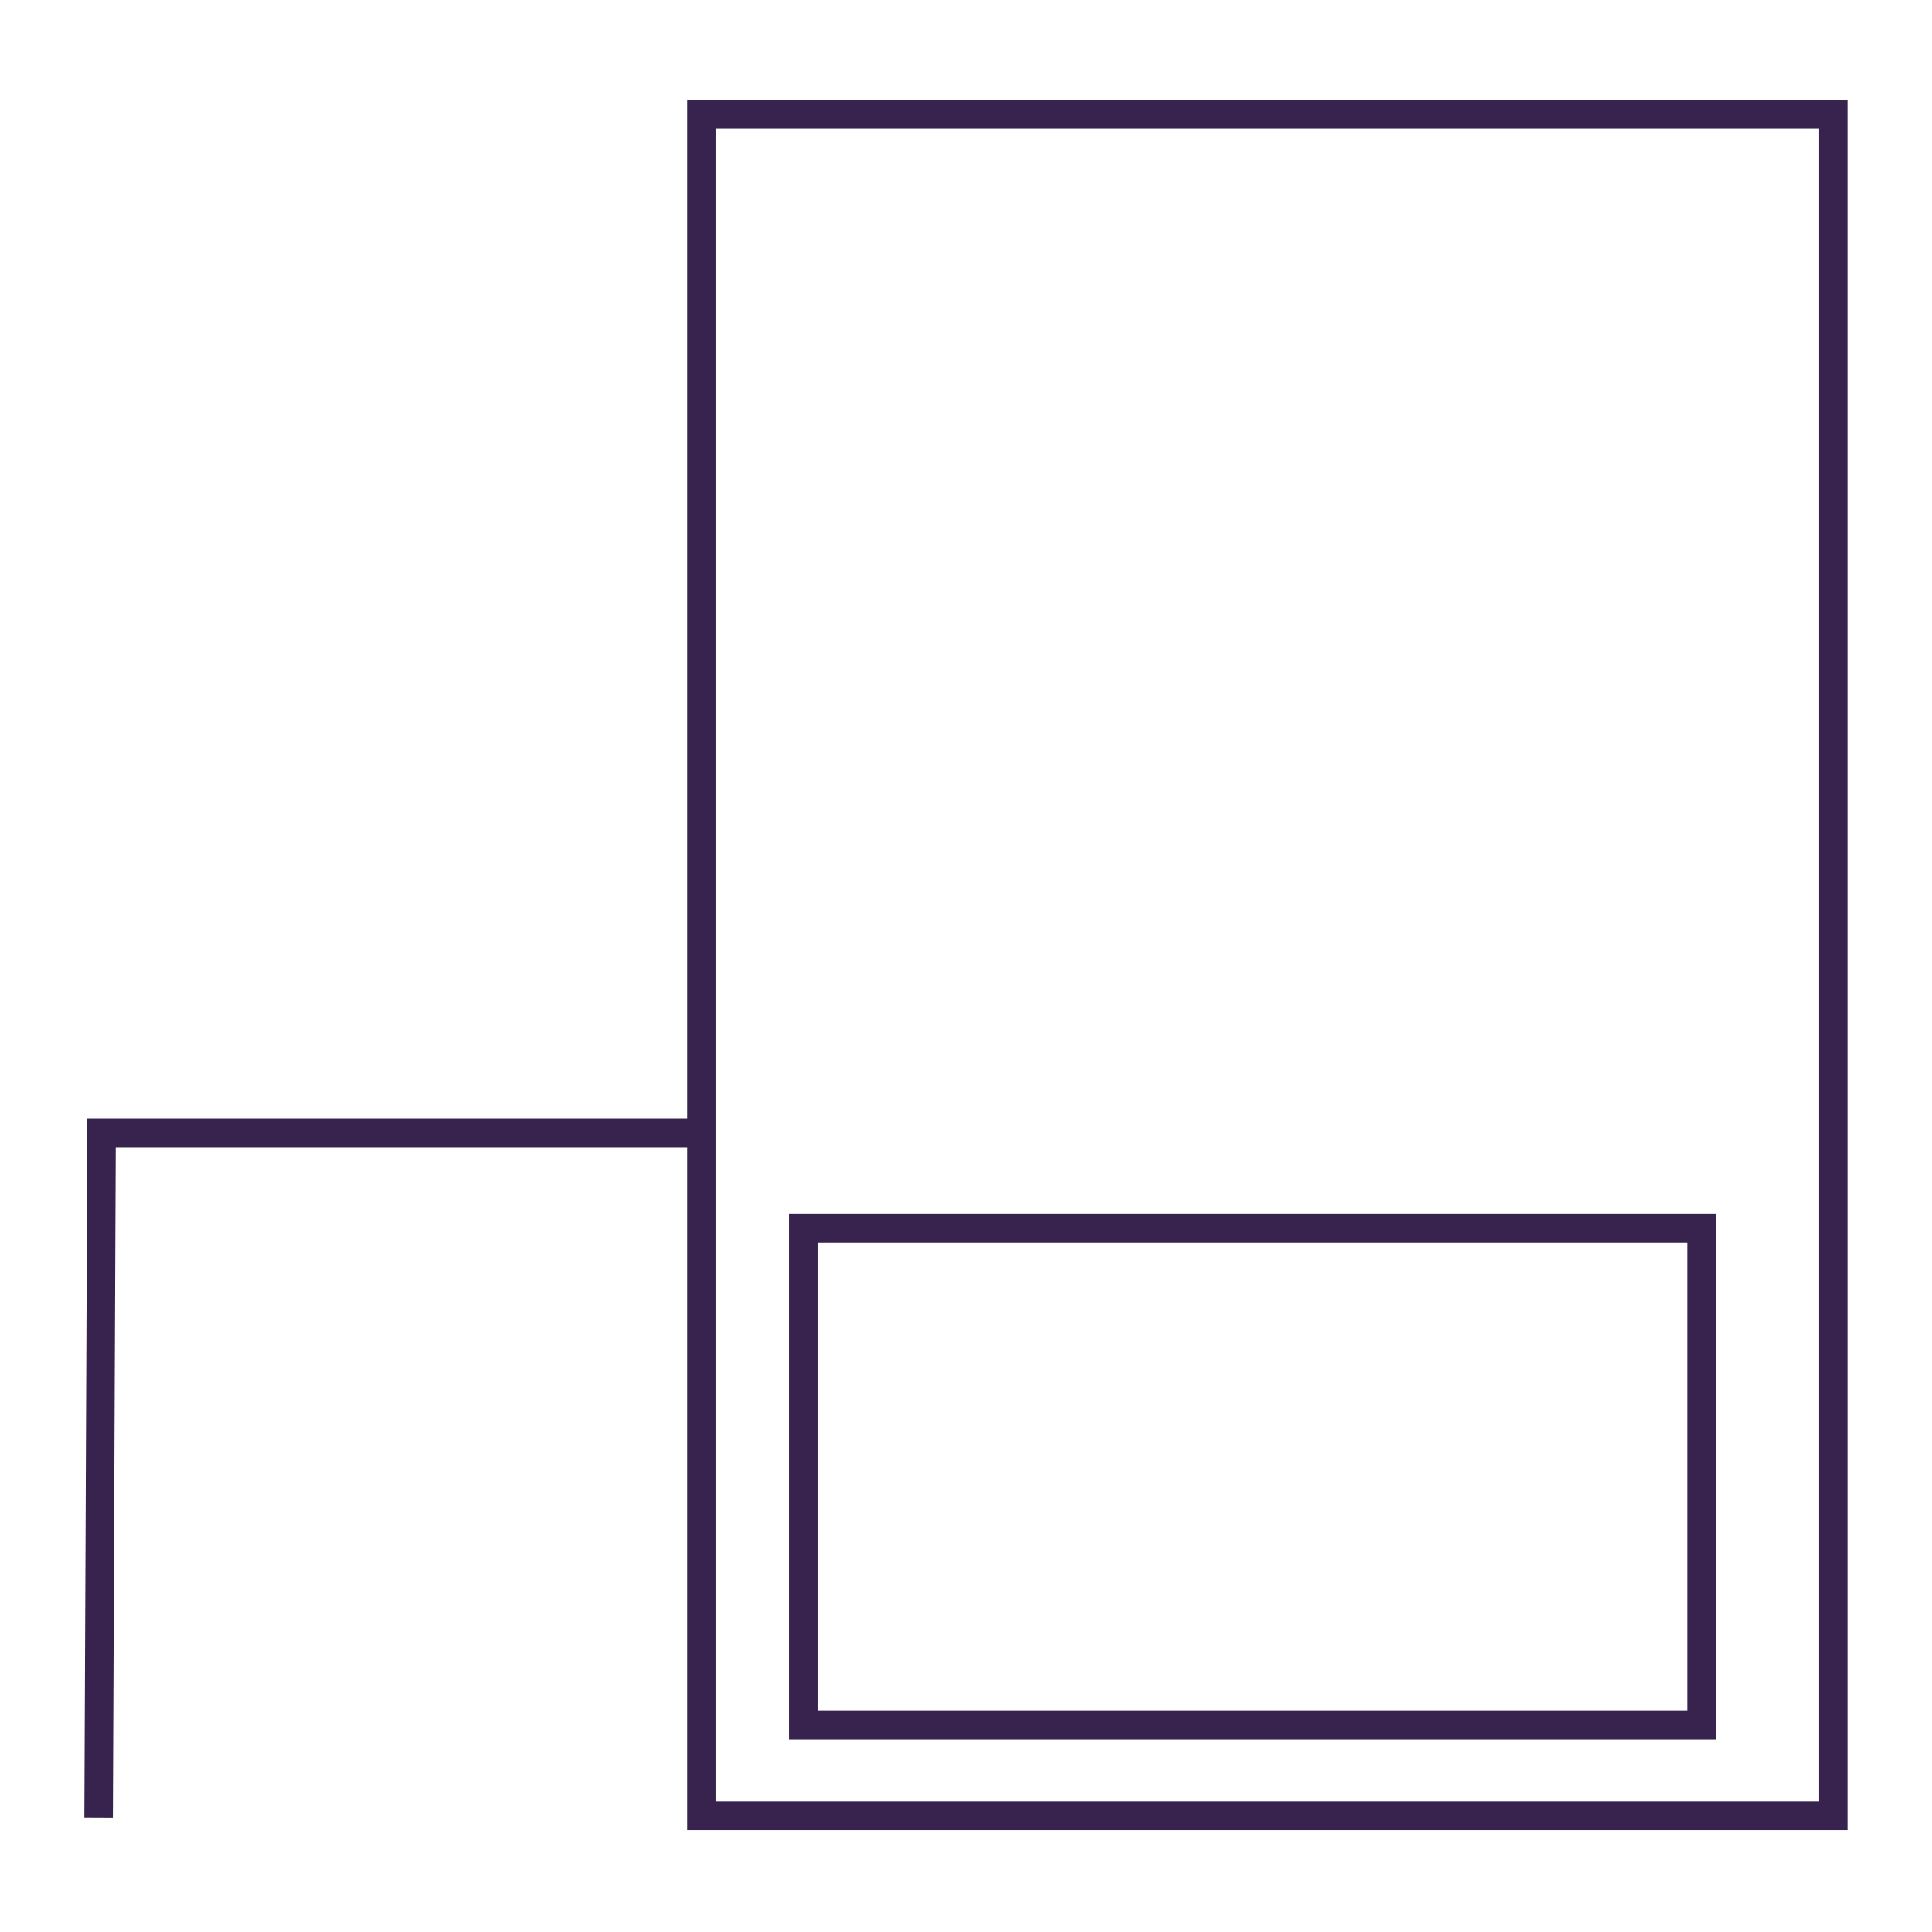
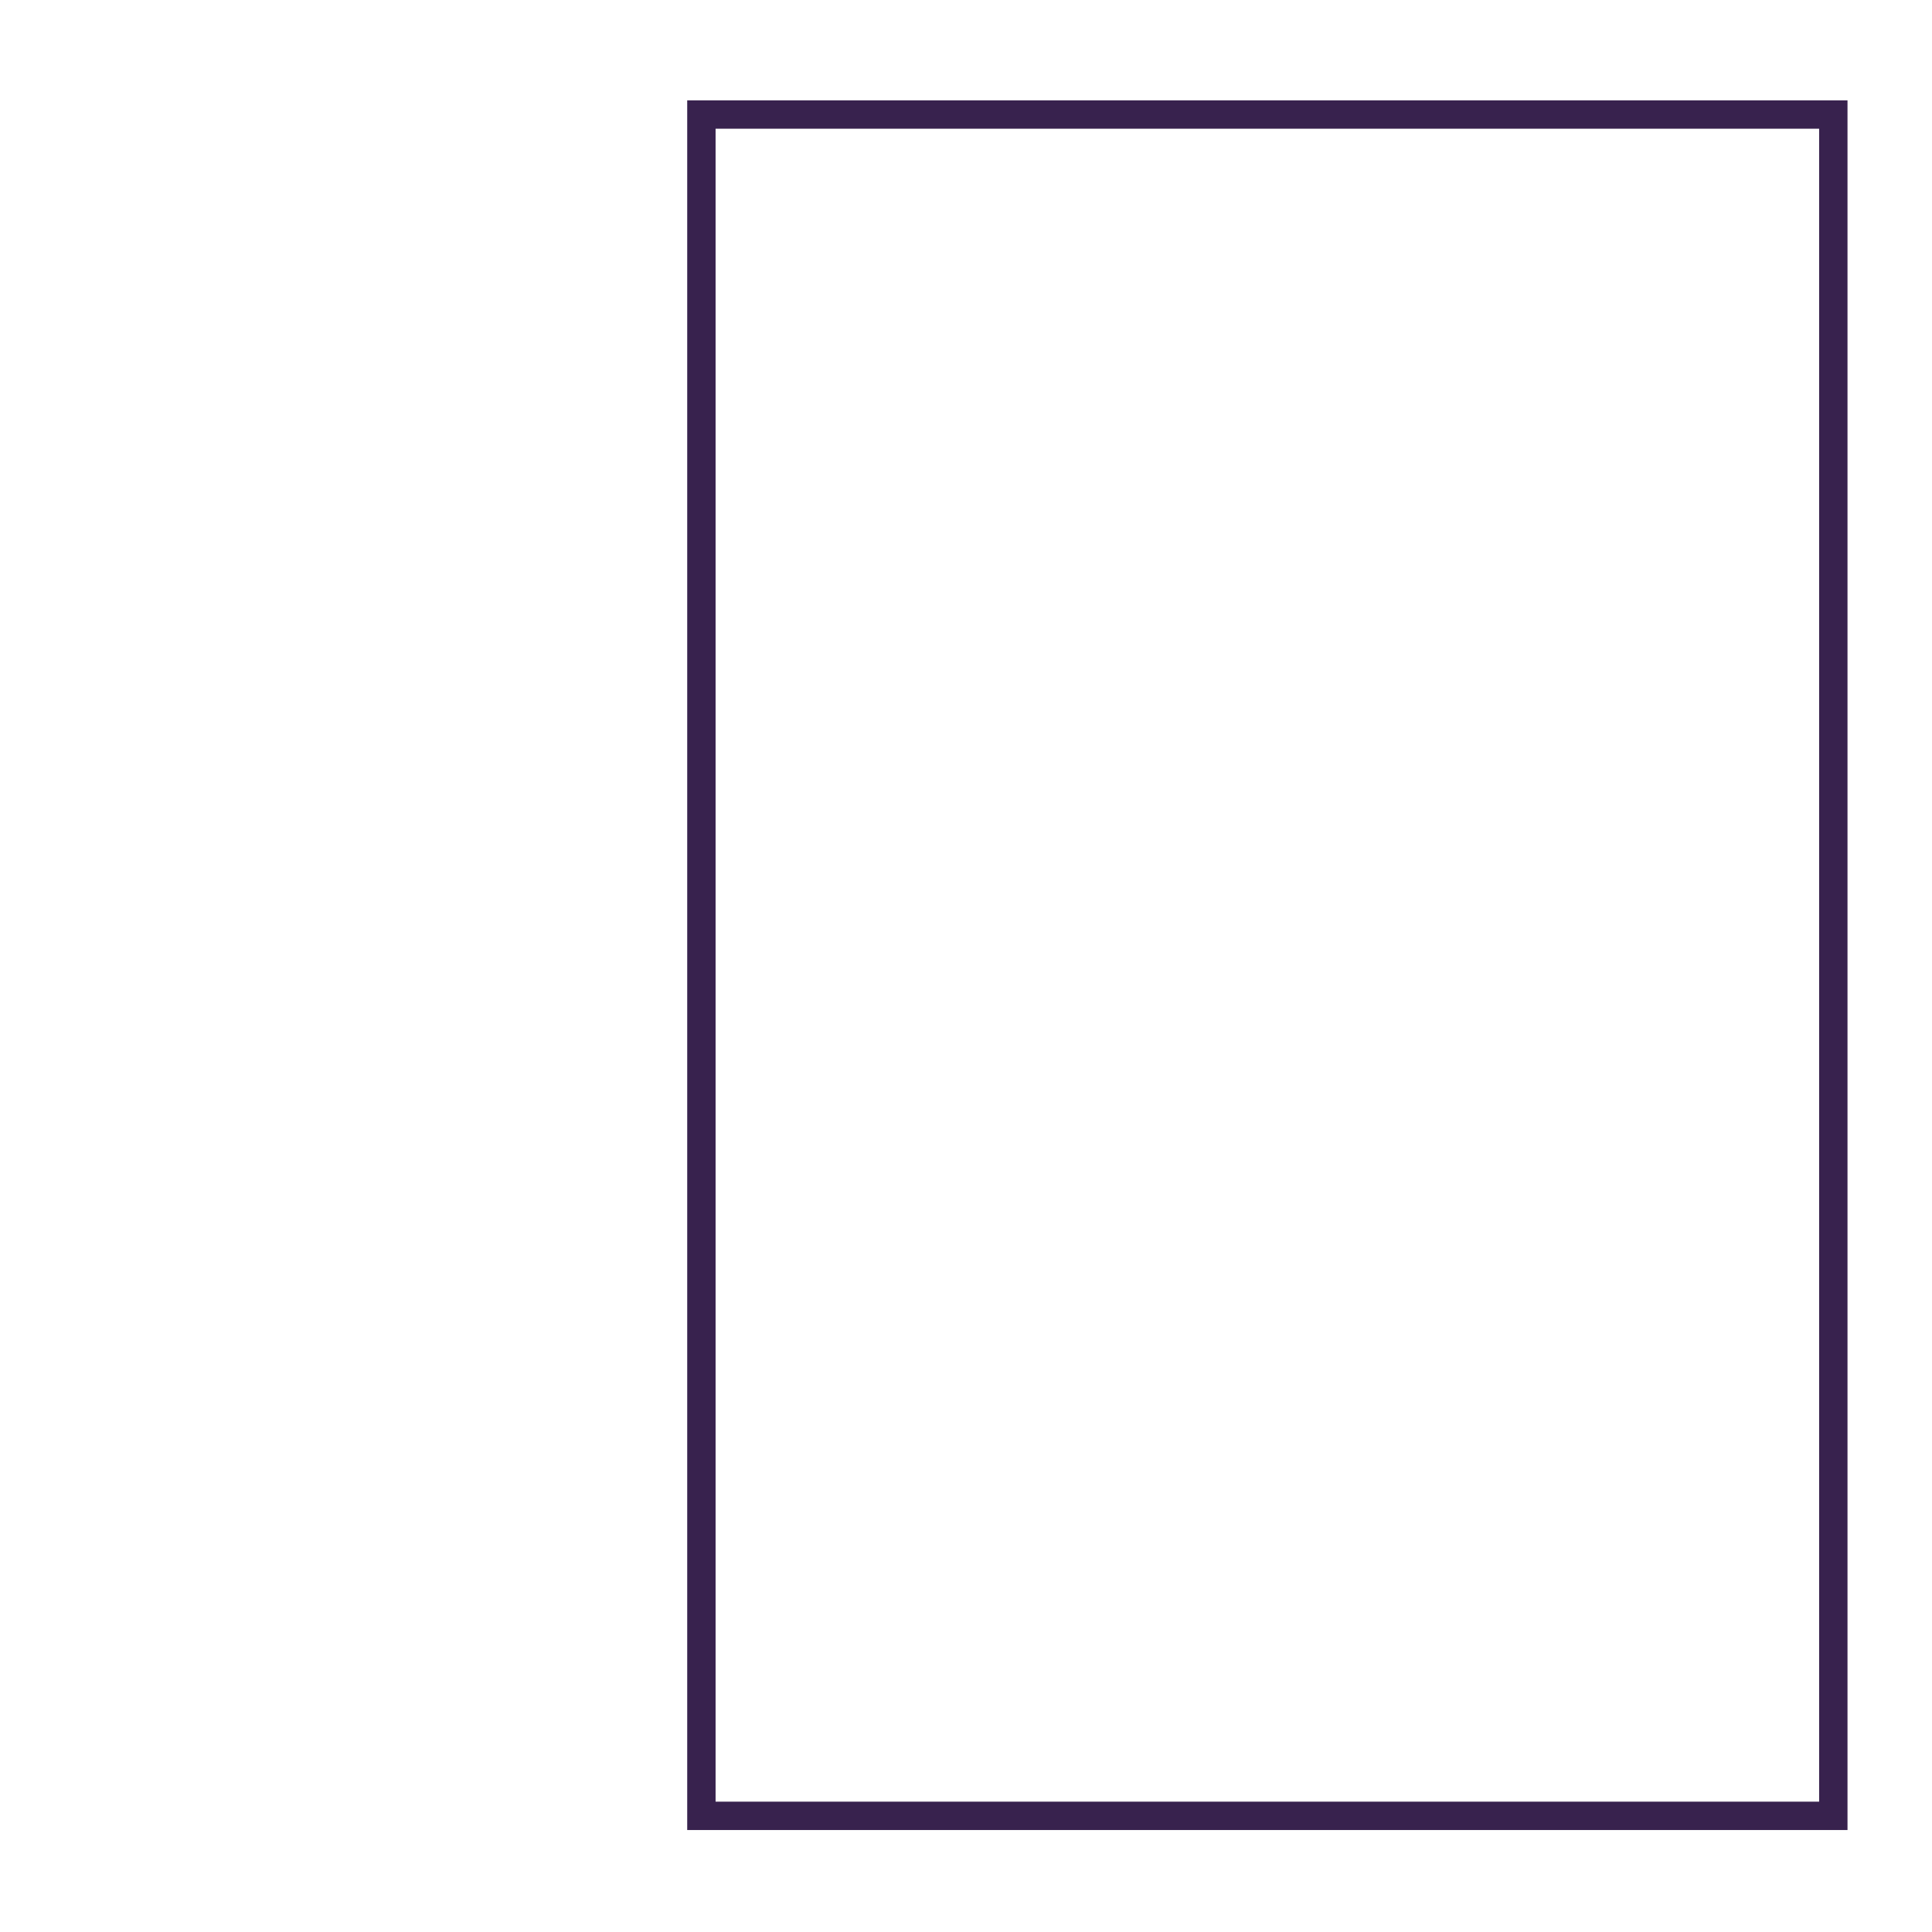
<svg xmlns="http://www.w3.org/2000/svg" version="1.1" id="Capa_1" x="0px" y="0px" viewBox="0 0 250 250" style="enable-background:new 0 0 250 250;" xml:space="preserve">
  <style type="text/css">
	.st0{fill:none;stroke:#38224E;stroke-width:3.671;stroke-miterlimit:10;}
	.st1{fill:none;stroke:#38224E;stroke-width:3.692;stroke-miterlimit:10;}
</style>
  <g>
    <rect x="90.76" y="14.82" class="st0" width="146.47" height="220.15" />
-     <polyline class="st1" points="12.76,235.18 13.14,146.6 90.5,146.6  " />
-     <rect x="103.95" y="158.93" class="st1" width="116.23" height="64.28" />
  </g>
</svg>